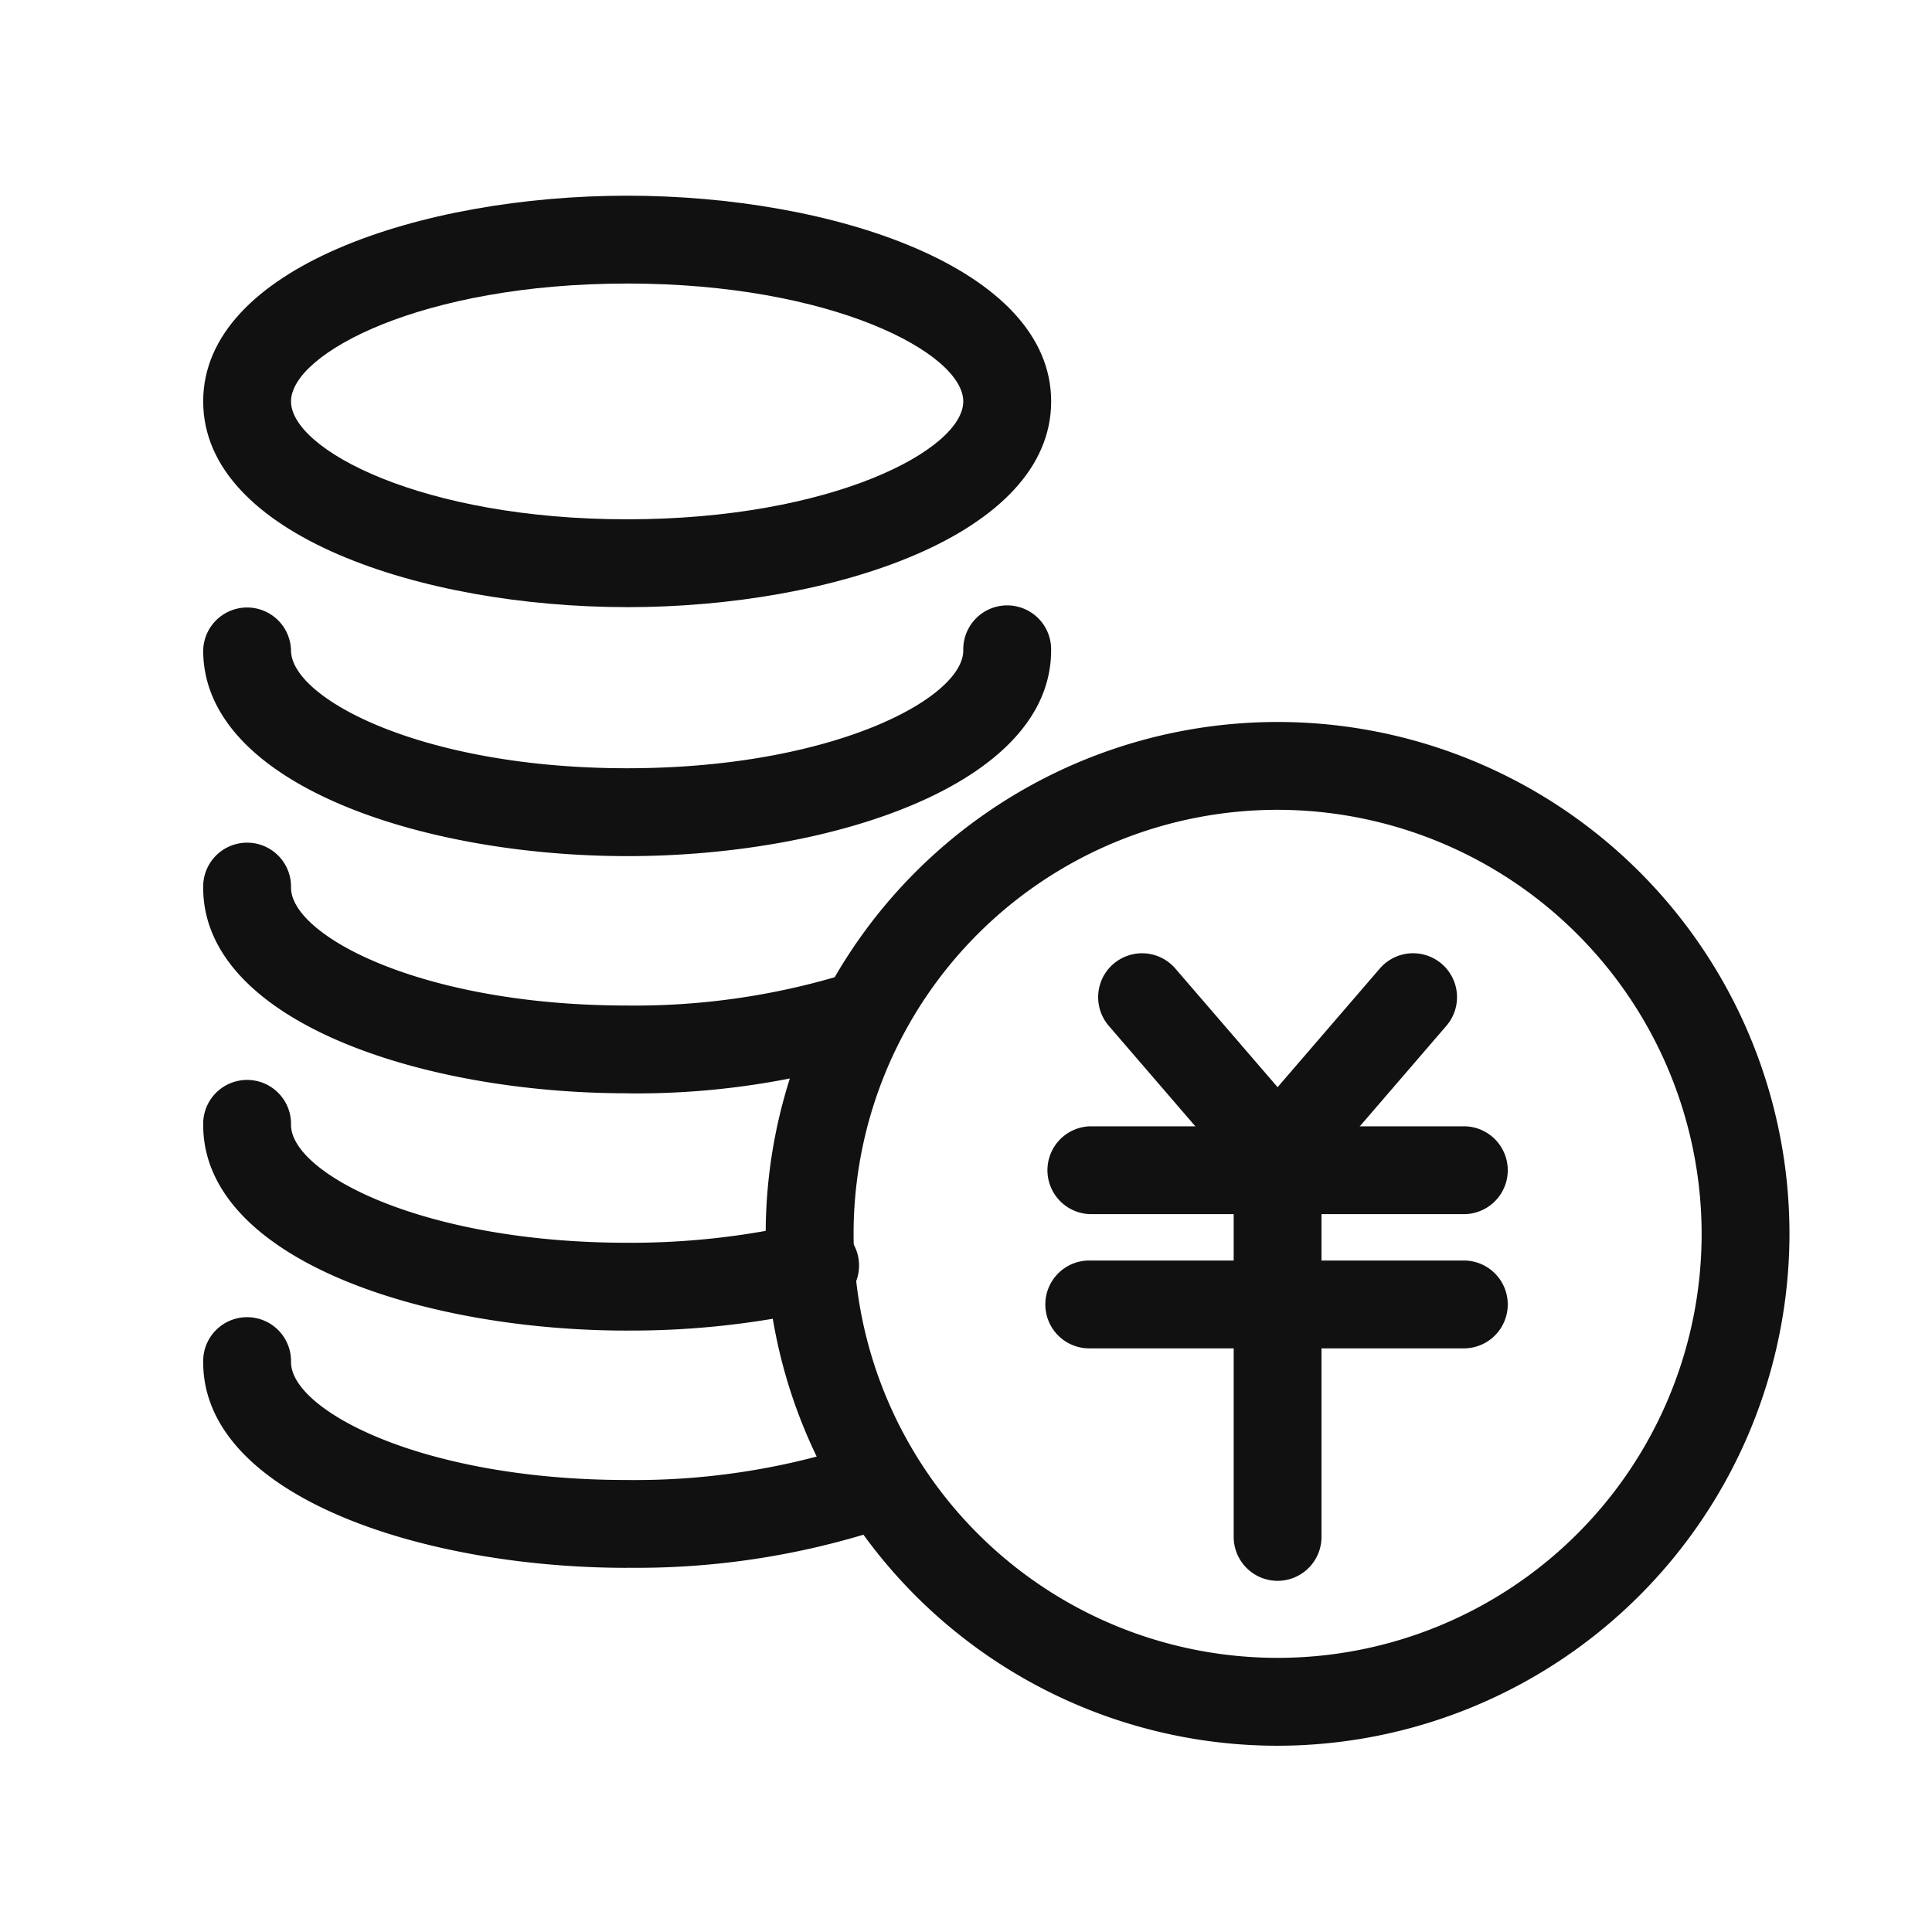
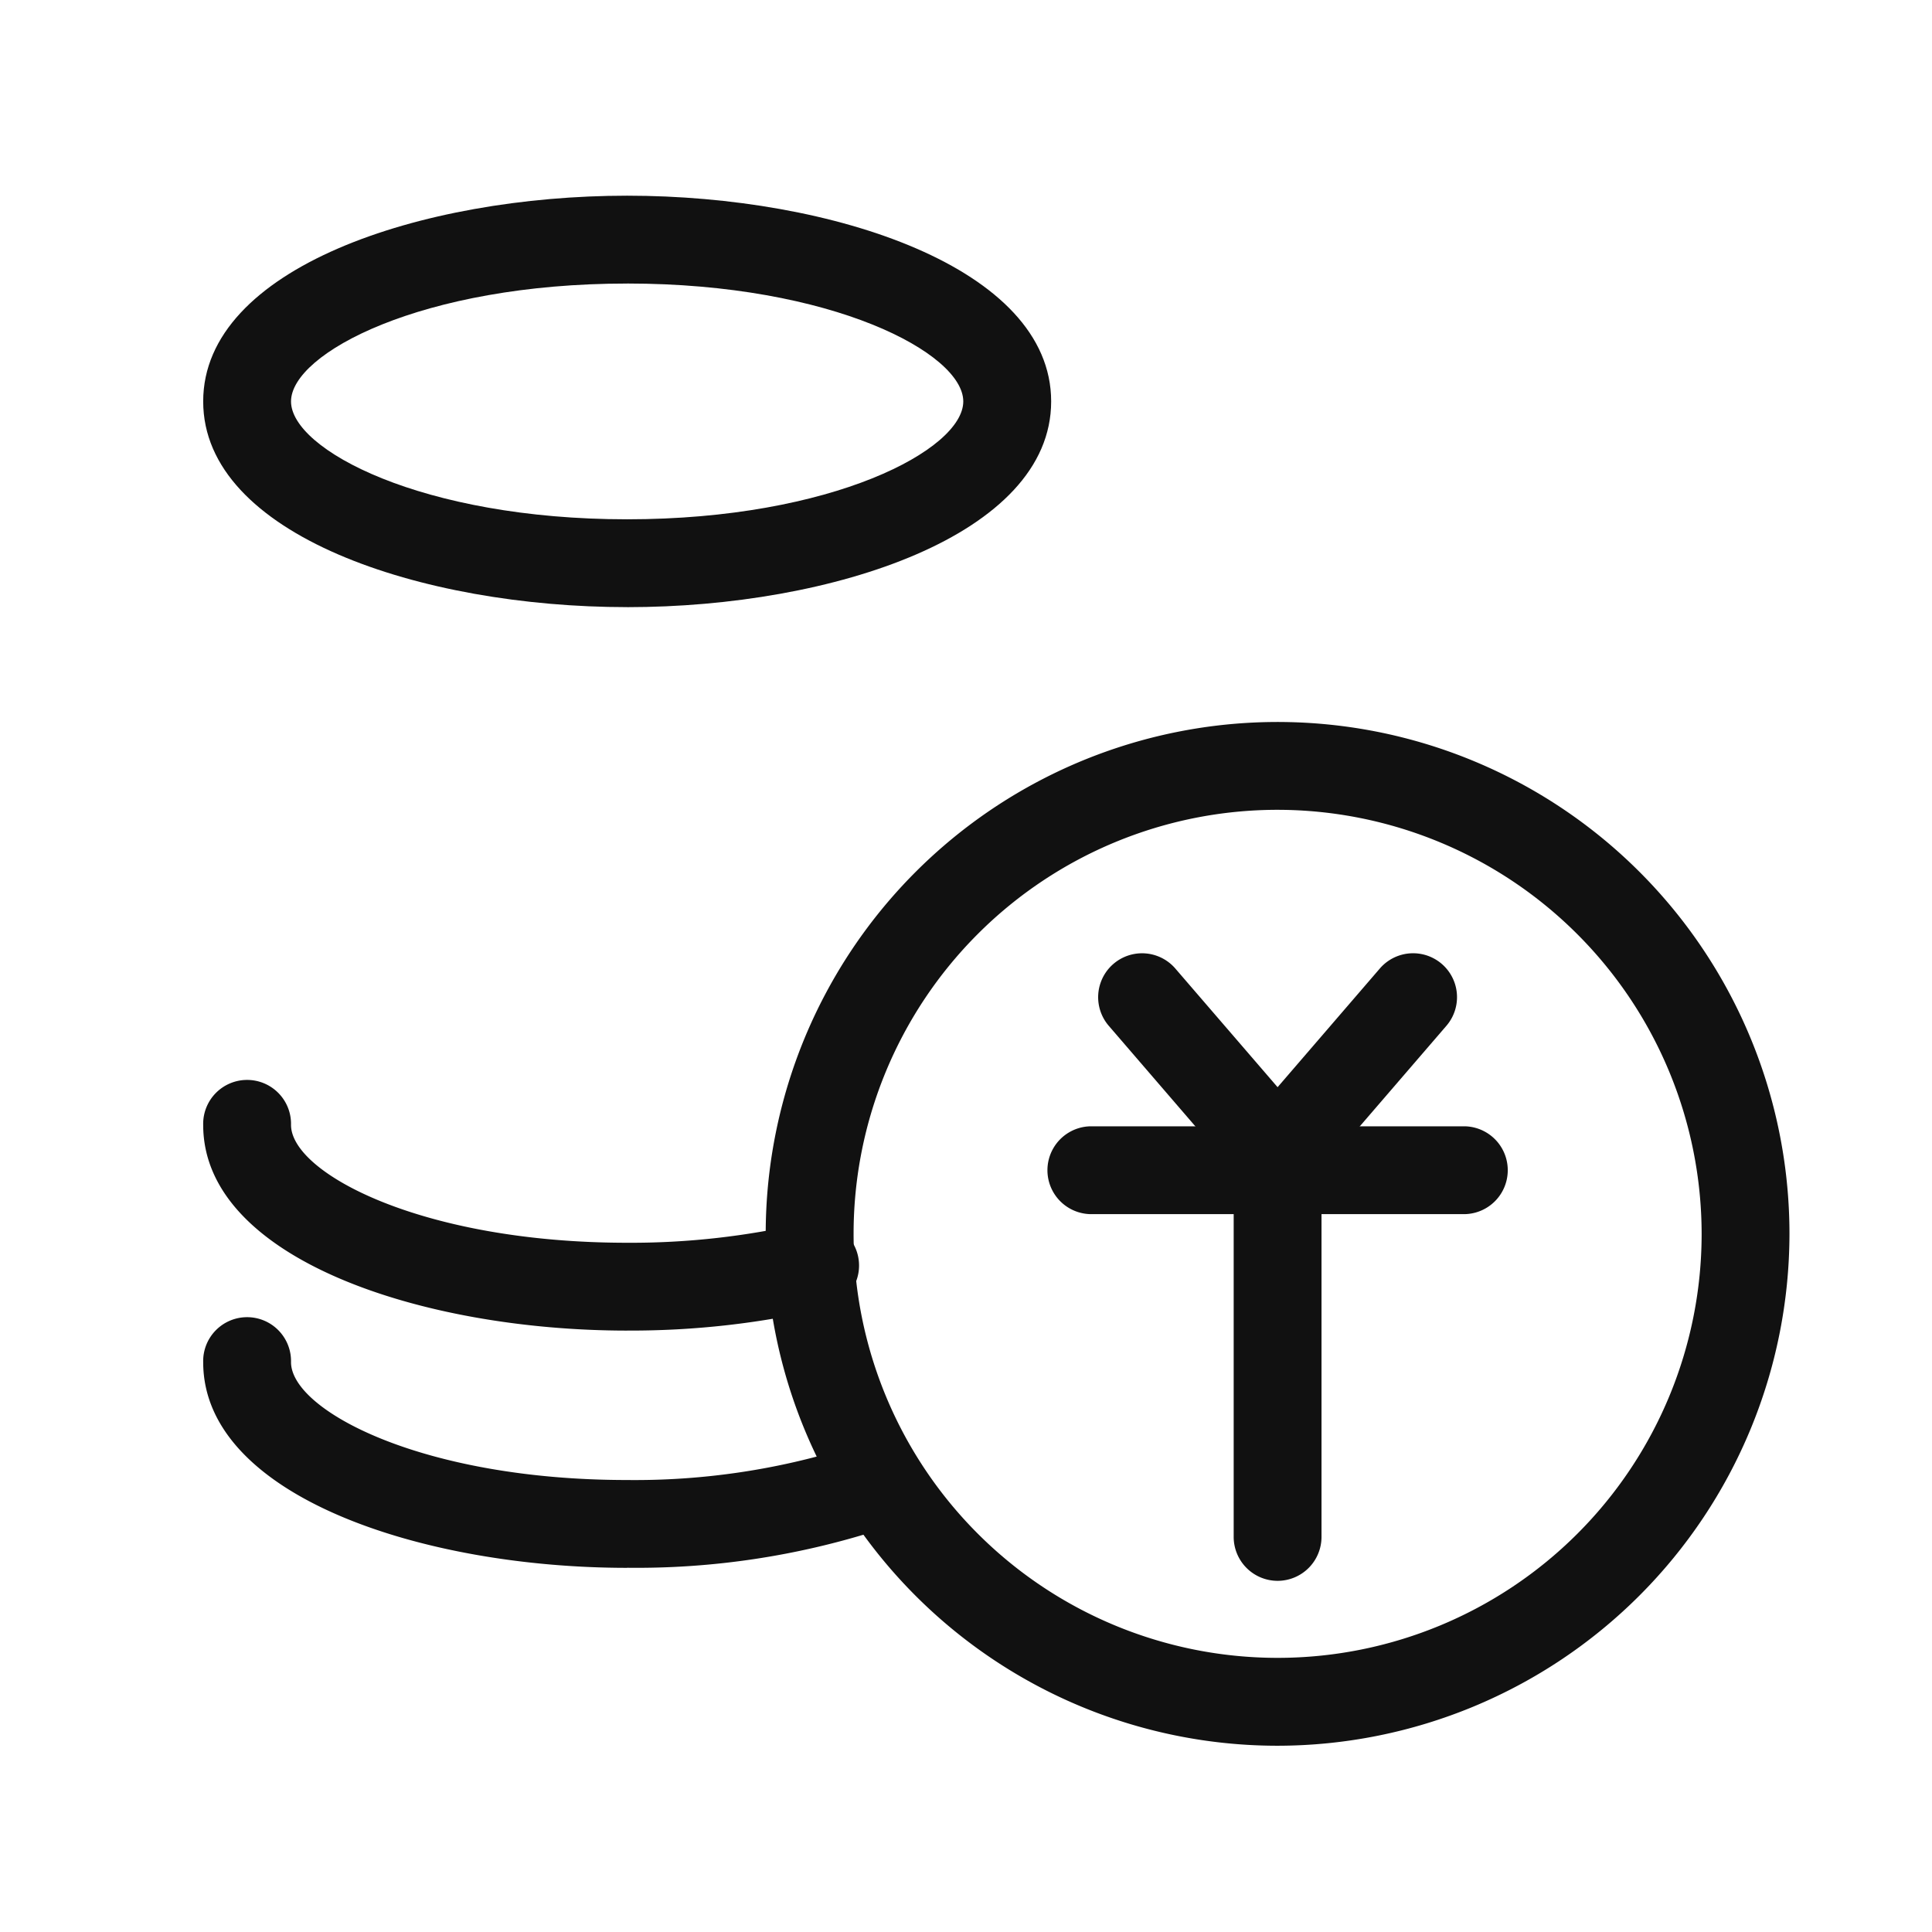
<svg xmlns="http://www.w3.org/2000/svg" width="76" height="76" viewBox="0 0 76 76">
  <defs>
    <clipPath id="clip-path">
      <rect id="長方形_4368" data-name="長方形 4368" width="62.4" height="60.975" fill="none" />
    </clipPath>
  </defs>
  <g id="グループ_7919" data-name="グループ 7919" transform="translate(-577.287 -24.243)">
    <rect id="長方形_4342" data-name="長方形 4342" width="76" height="76" rx="38" transform="translate(577.287 24.243)" fill="#92db84" opacity="0" />
    <g id="グループ_9587" data-name="グループ 9587" transform="translate(585.28 31.941)">
      <g id="グループ_9586" data-name="グループ 9586" clip-path="url(#clip-path)">
        <path id="パス_10394" data-name="パス 10394" d="M16.678,16.185C8.593,16.185,0,13.349,0,8.093S8.593,0,16.678,0,33.357,2.836,33.357,8.093s-8.593,8.093-16.678,8.093m0-12.73C8.607,3.455,3.455,6.2,3.455,8.093S8.607,12.73,16.678,12.73,29.9,9.984,29.9,8.093,24.75,3.455,16.678,3.455" fill="#111" />
-         <path id="パス_10395" data-name="パス 10395" d="M16.678,25.72C8.593,25.72,0,22.883,0,17.627a1.728,1.728,0,0,1,3.455,0c0,1.89,5.152,4.637,13.223,4.637S29.9,19.517,29.9,17.627a1.728,1.728,0,1,1,3.455,0c0,5.256-8.593,8.094-16.677,8.094" transform="translate(0 0.259)" fill="#111" />
-         <path id="パス_10396" data-name="パス 10396" d="M16.678,34.9C8.593,34.9,0,32.067,0,26.811a1.728,1.728,0,1,1,3.455,0c0,1.89,5.152,4.637,13.223,4.637a28.248,28.248,0,0,0,8.7-1.274,1.727,1.727,0,0,1,1.1,3.274,31.26,31.26,0,0,1-9.8,1.455" transform="translate(0 0.409)" fill="#111" />
        <path id="パス_10397" data-name="パス 10397" d="M16.678,44.086C8.593,44.086,0,41.25,0,35.995a1.728,1.728,0,1,1,3.455,0c0,1.89,5.152,4.636,13.223,4.636a30.166,30.166,0,0,0,7.006-.787A1.727,1.727,0,0,1,24.5,43.2a33.617,33.617,0,0,1-7.823.885" transform="translate(0 0.558)" fill="#111" />
        <path id="パス_10398" data-name="パス 10398" d="M16.678,53.269C8.593,53.269,0,50.433,0,45.178a1.728,1.728,0,1,1,3.455,0c0,1.89,5.152,4.636,13.223,4.636a28.107,28.107,0,0,0,8.765-1.3,1.728,1.728,0,0,1,1.114,3.271,31.174,31.174,0,0,1-9.879,1.481" transform="translate(0 0.708)" fill="#111" />
        <path id="パス_10399" data-name="パス 10399" d="M41.911,60.643A20.136,20.136,0,1,1,62.045,40.508,20.159,20.159,0,0,1,41.911,60.643m0-36.817A16.68,16.68,0,1,0,58.59,40.508,16.7,16.7,0,0,0,41.911,23.826" transform="translate(0.355 0.332)" fill="#111" />
        <path id="パス_10400" data-name="パス 10400" d="M41.7,38.967a1.728,1.728,0,0,1-1.309-.6L35.06,32.178a1.727,1.727,0,1,1,2.618-2.254L41.7,34.591l4.022-4.668a1.727,1.727,0,1,1,2.618,2.254l-5.331,6.188a1.728,1.728,0,0,1-1.309.6" transform="translate(0.564 0.478)" fill="#111" />
        <path id="パス_10401" data-name="パス 10401" d="M49.1,39.476H34.365a1.728,1.728,0,0,1,0-3.455H49.1a1.728,1.728,0,0,1,0,3.455" transform="translate(0.532 0.587)" fill="#111" />
-         <path id="パス_10402" data-name="パス 10402" d="M49.1,44.672H34.365a1.728,1.728,0,1,1,0-3.455H49.1a1.728,1.728,0,0,1,0,3.455" transform="translate(0.532 0.671)" fill="#111" />
        <path id="パス_10403" data-name="パス 10403" d="M41.615,53.9a1.729,1.729,0,0,1-1.728-1.728V37.809a1.728,1.728,0,0,1,3.455,0V52.177A1.729,1.729,0,0,1,41.615,53.9" transform="translate(0.65 0.588)" fill="#111" />
      </g>
    </g>
  </g>
</svg>